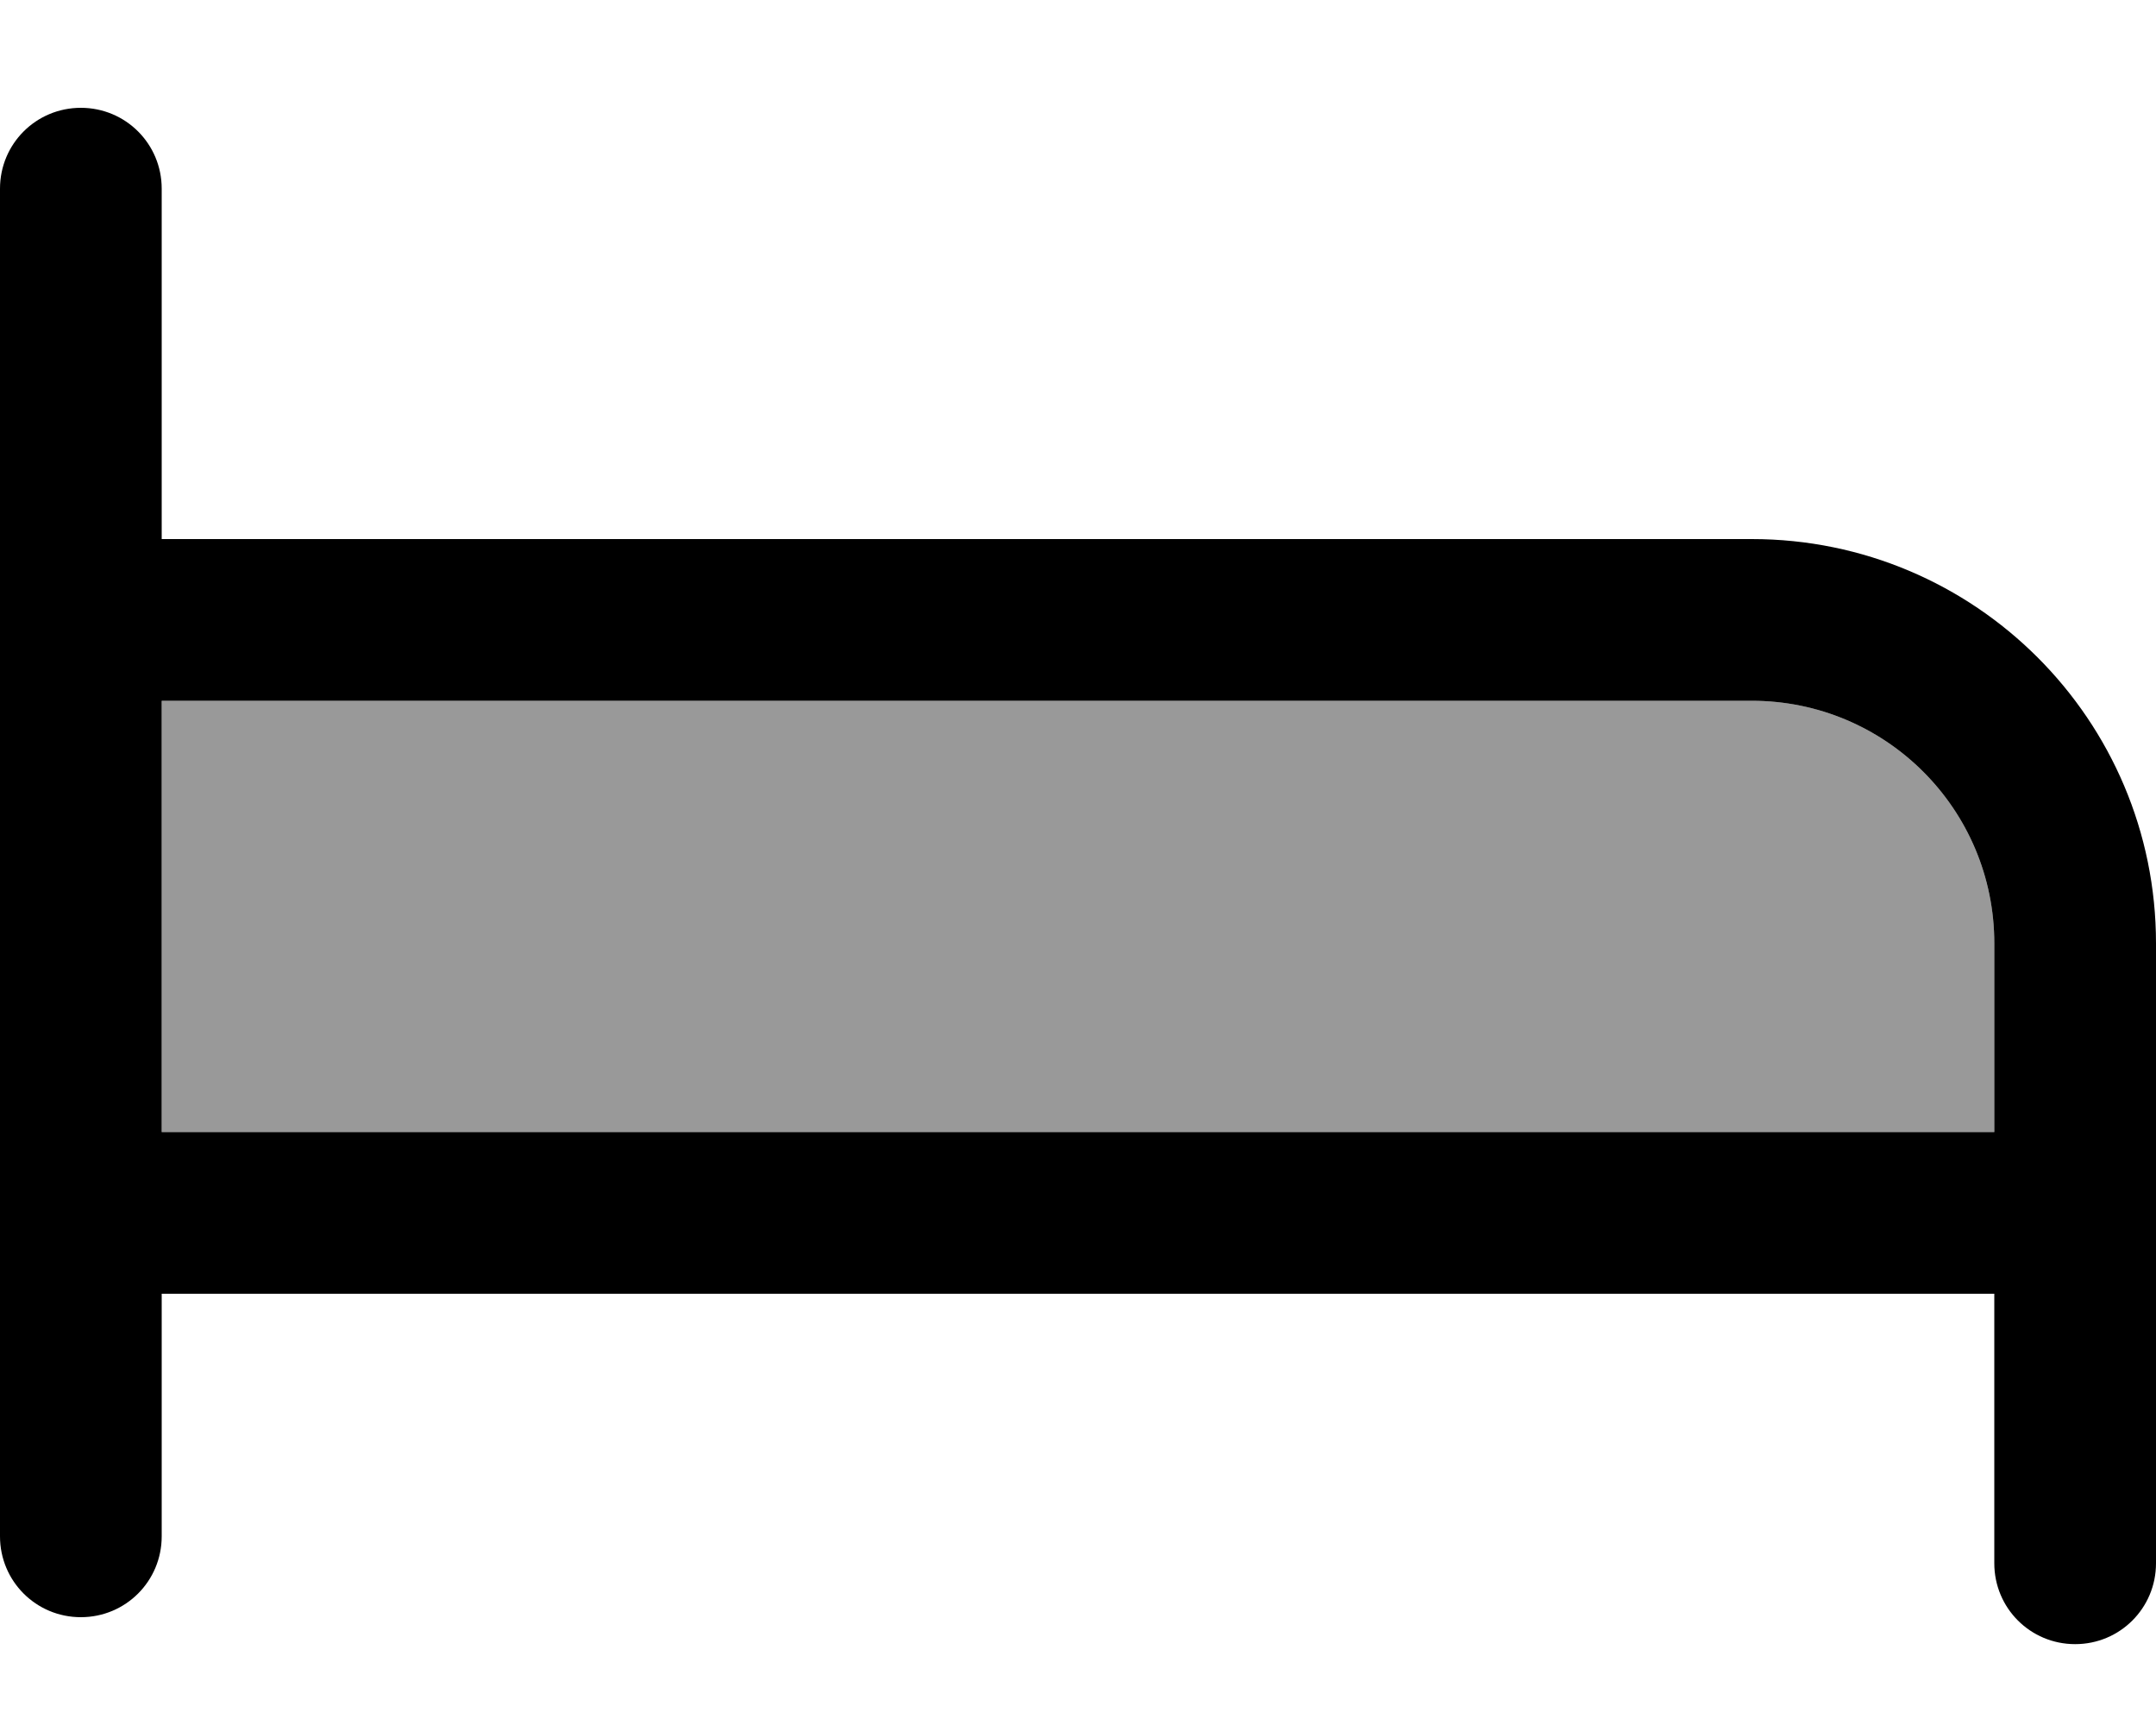
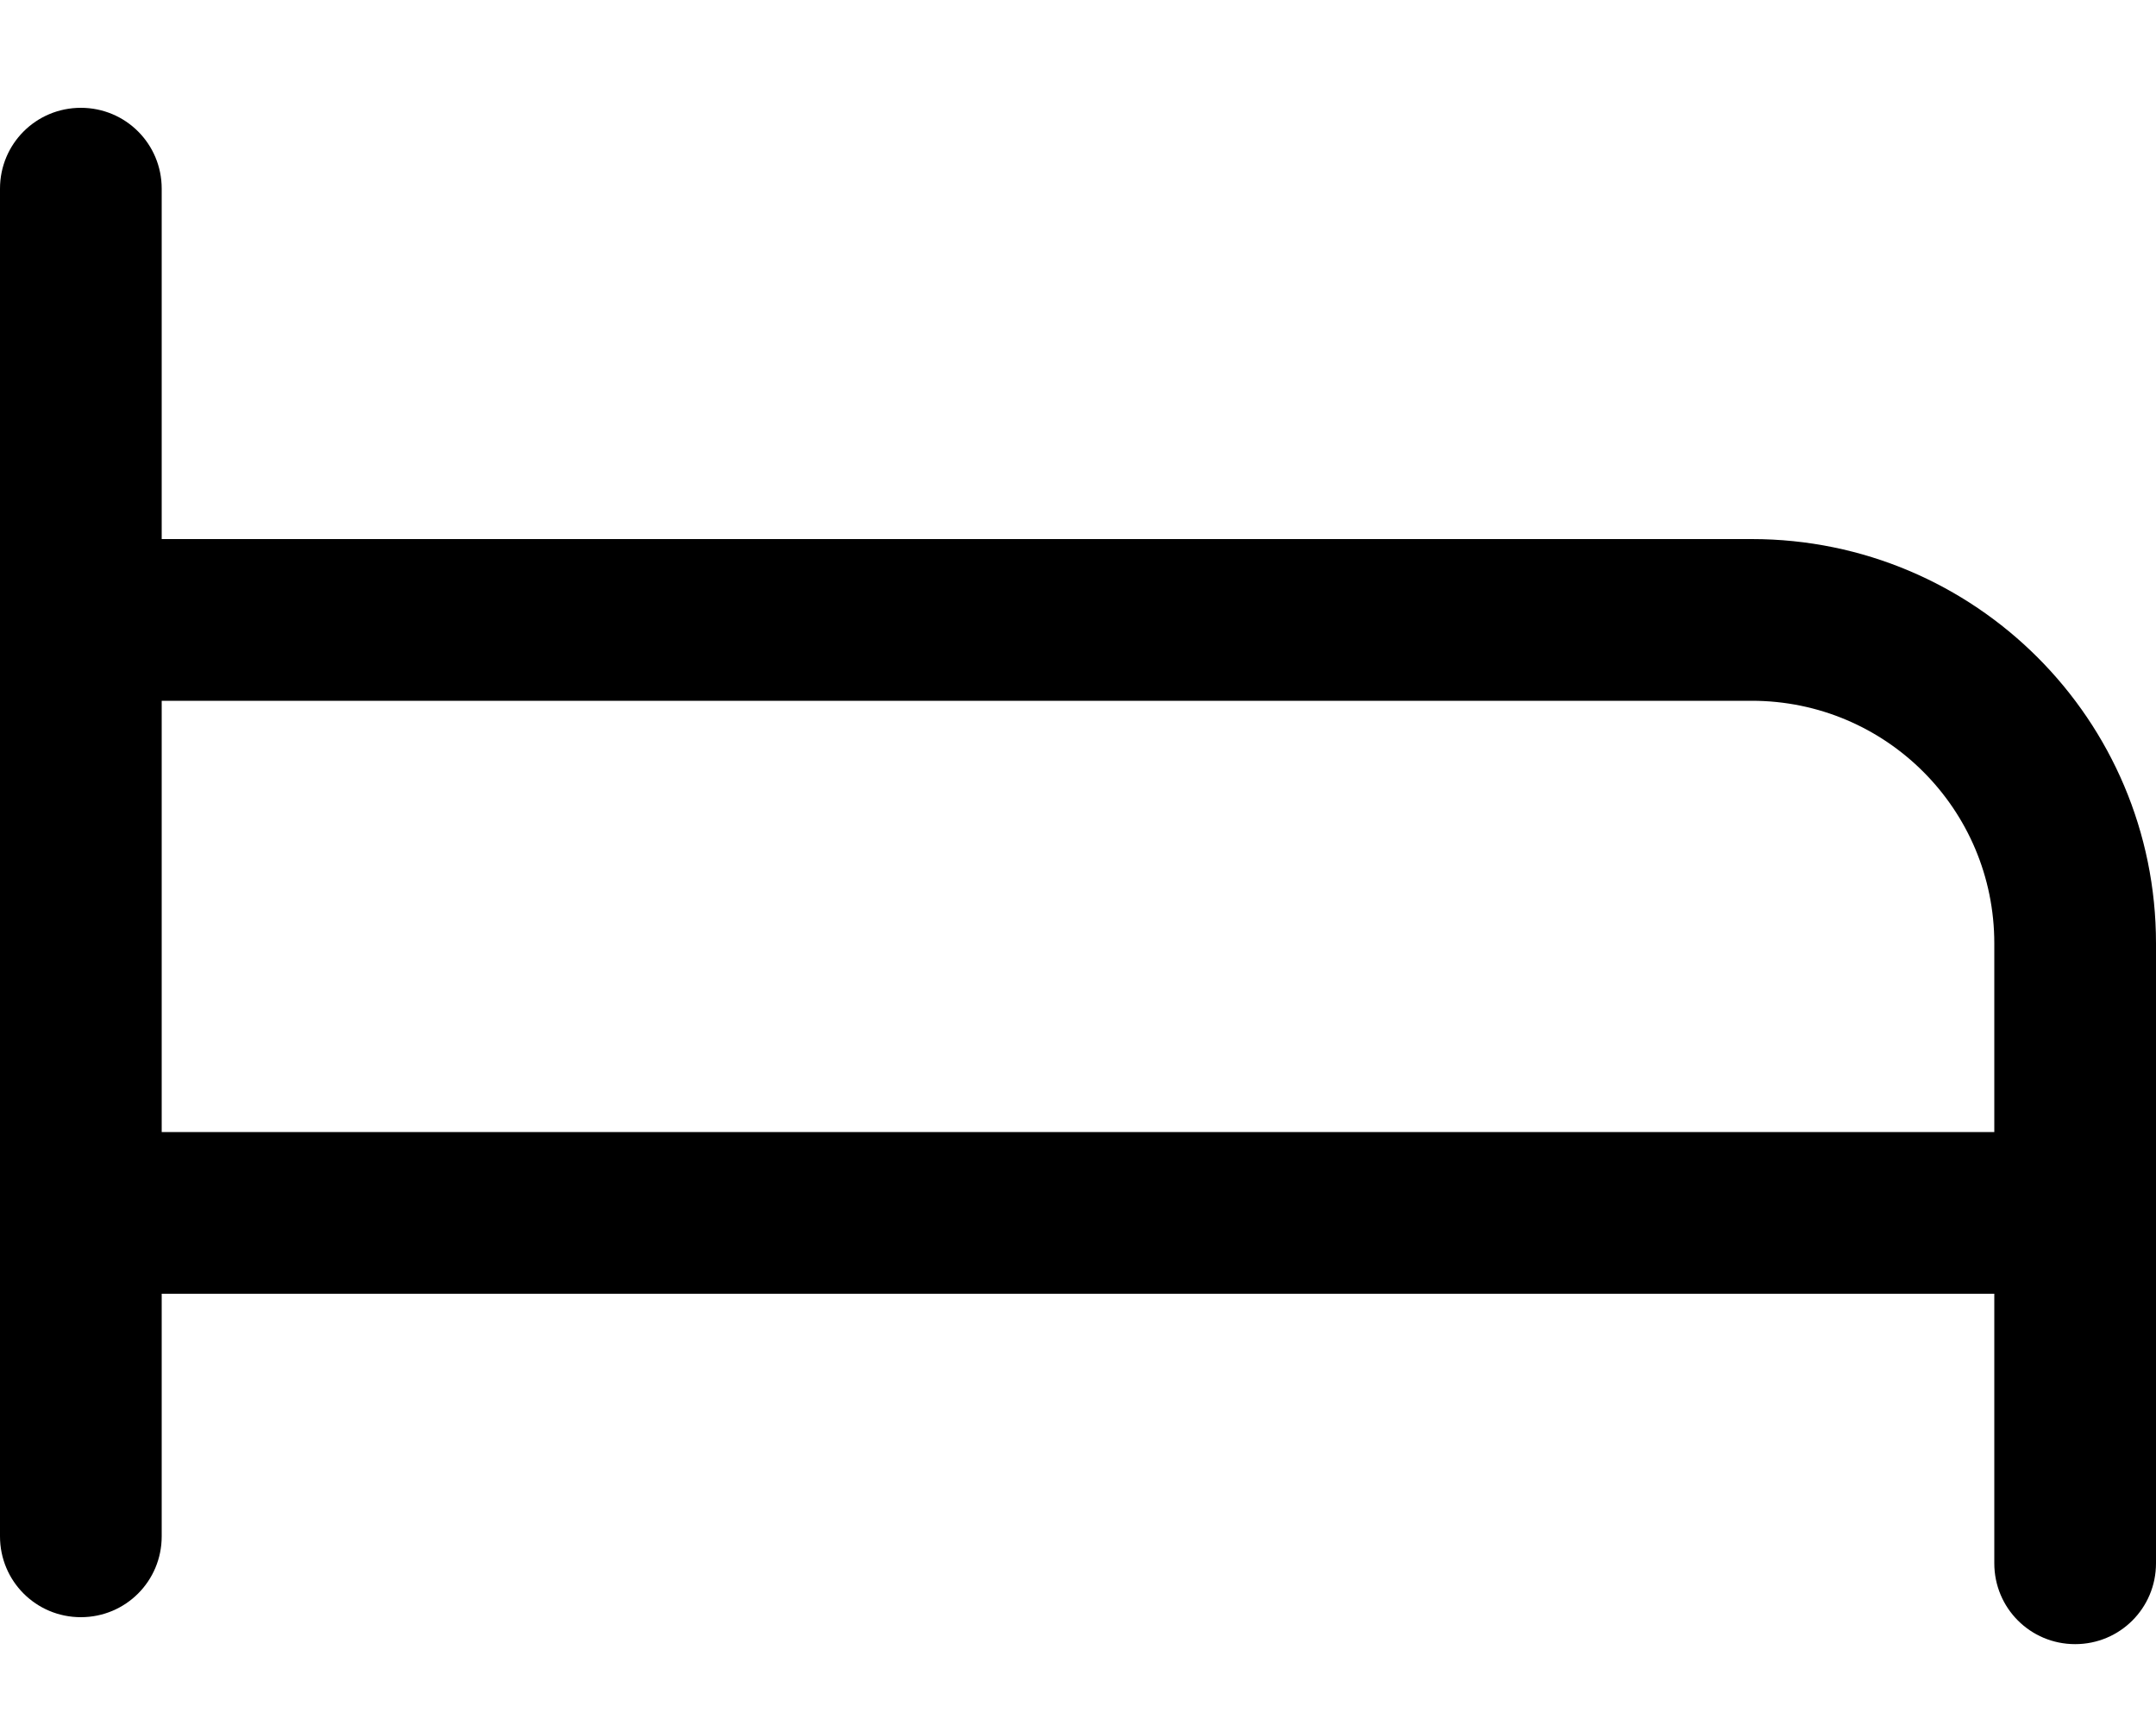
<svg xmlns="http://www.w3.org/2000/svg" viewBox="0 0 640 512">
  <defs>
    <style>.fa-secondary{opacity:.4}</style>
  </defs>
-   <path class="fa-secondary" d="M48 208l0 128 544 0 0-56c0-39.8-32.2-72-72-72L48 208z" />
  <path class="fa-primary" d="M48 56c0-13.3-10.7-24-24-24S0 42.7 0 56L0 184 0 360l0 96c0 13.3 10.7 24 24 24s24-10.7 24-24l0-72 544 0 0 80c0 13.3 10.7 24 24 24s24-10.7 24-24l0-104 0-80c0-66.3-53.7-120-120-120L48 160 48 56zM592 336L48 336l0-128 472 0c39.8 0 72 32.2 72 72l0 56z" />
</svg>